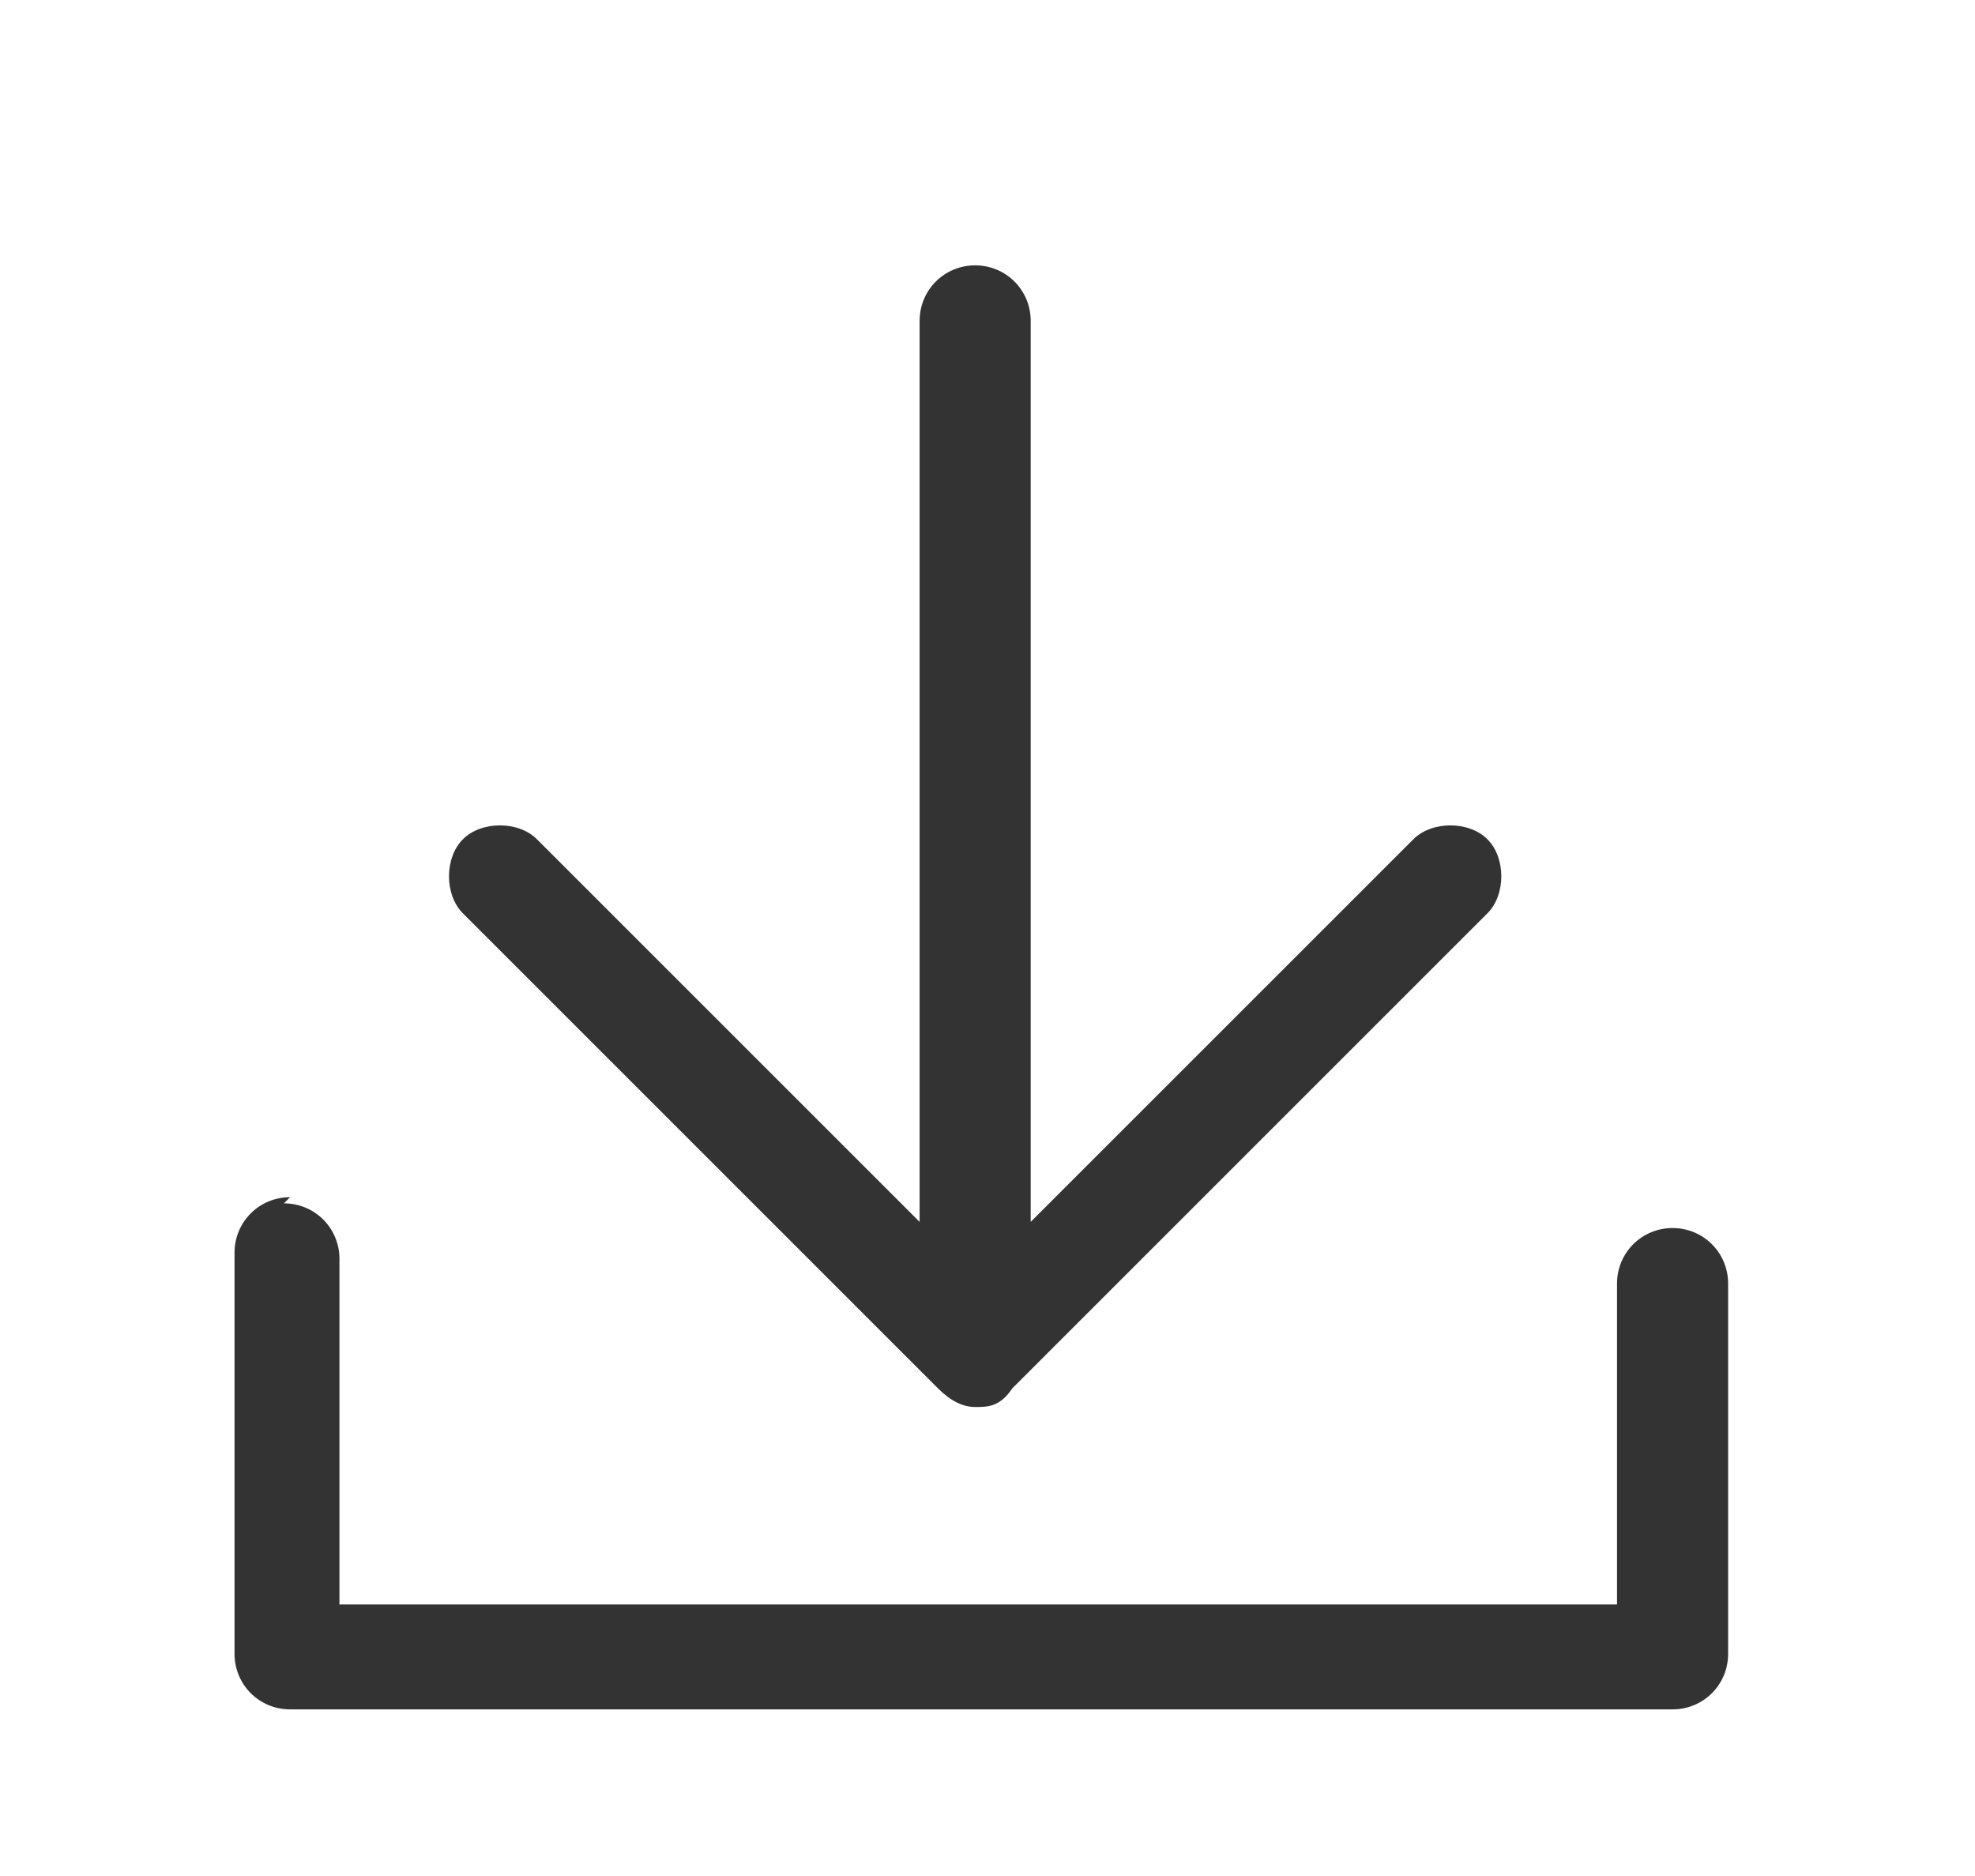
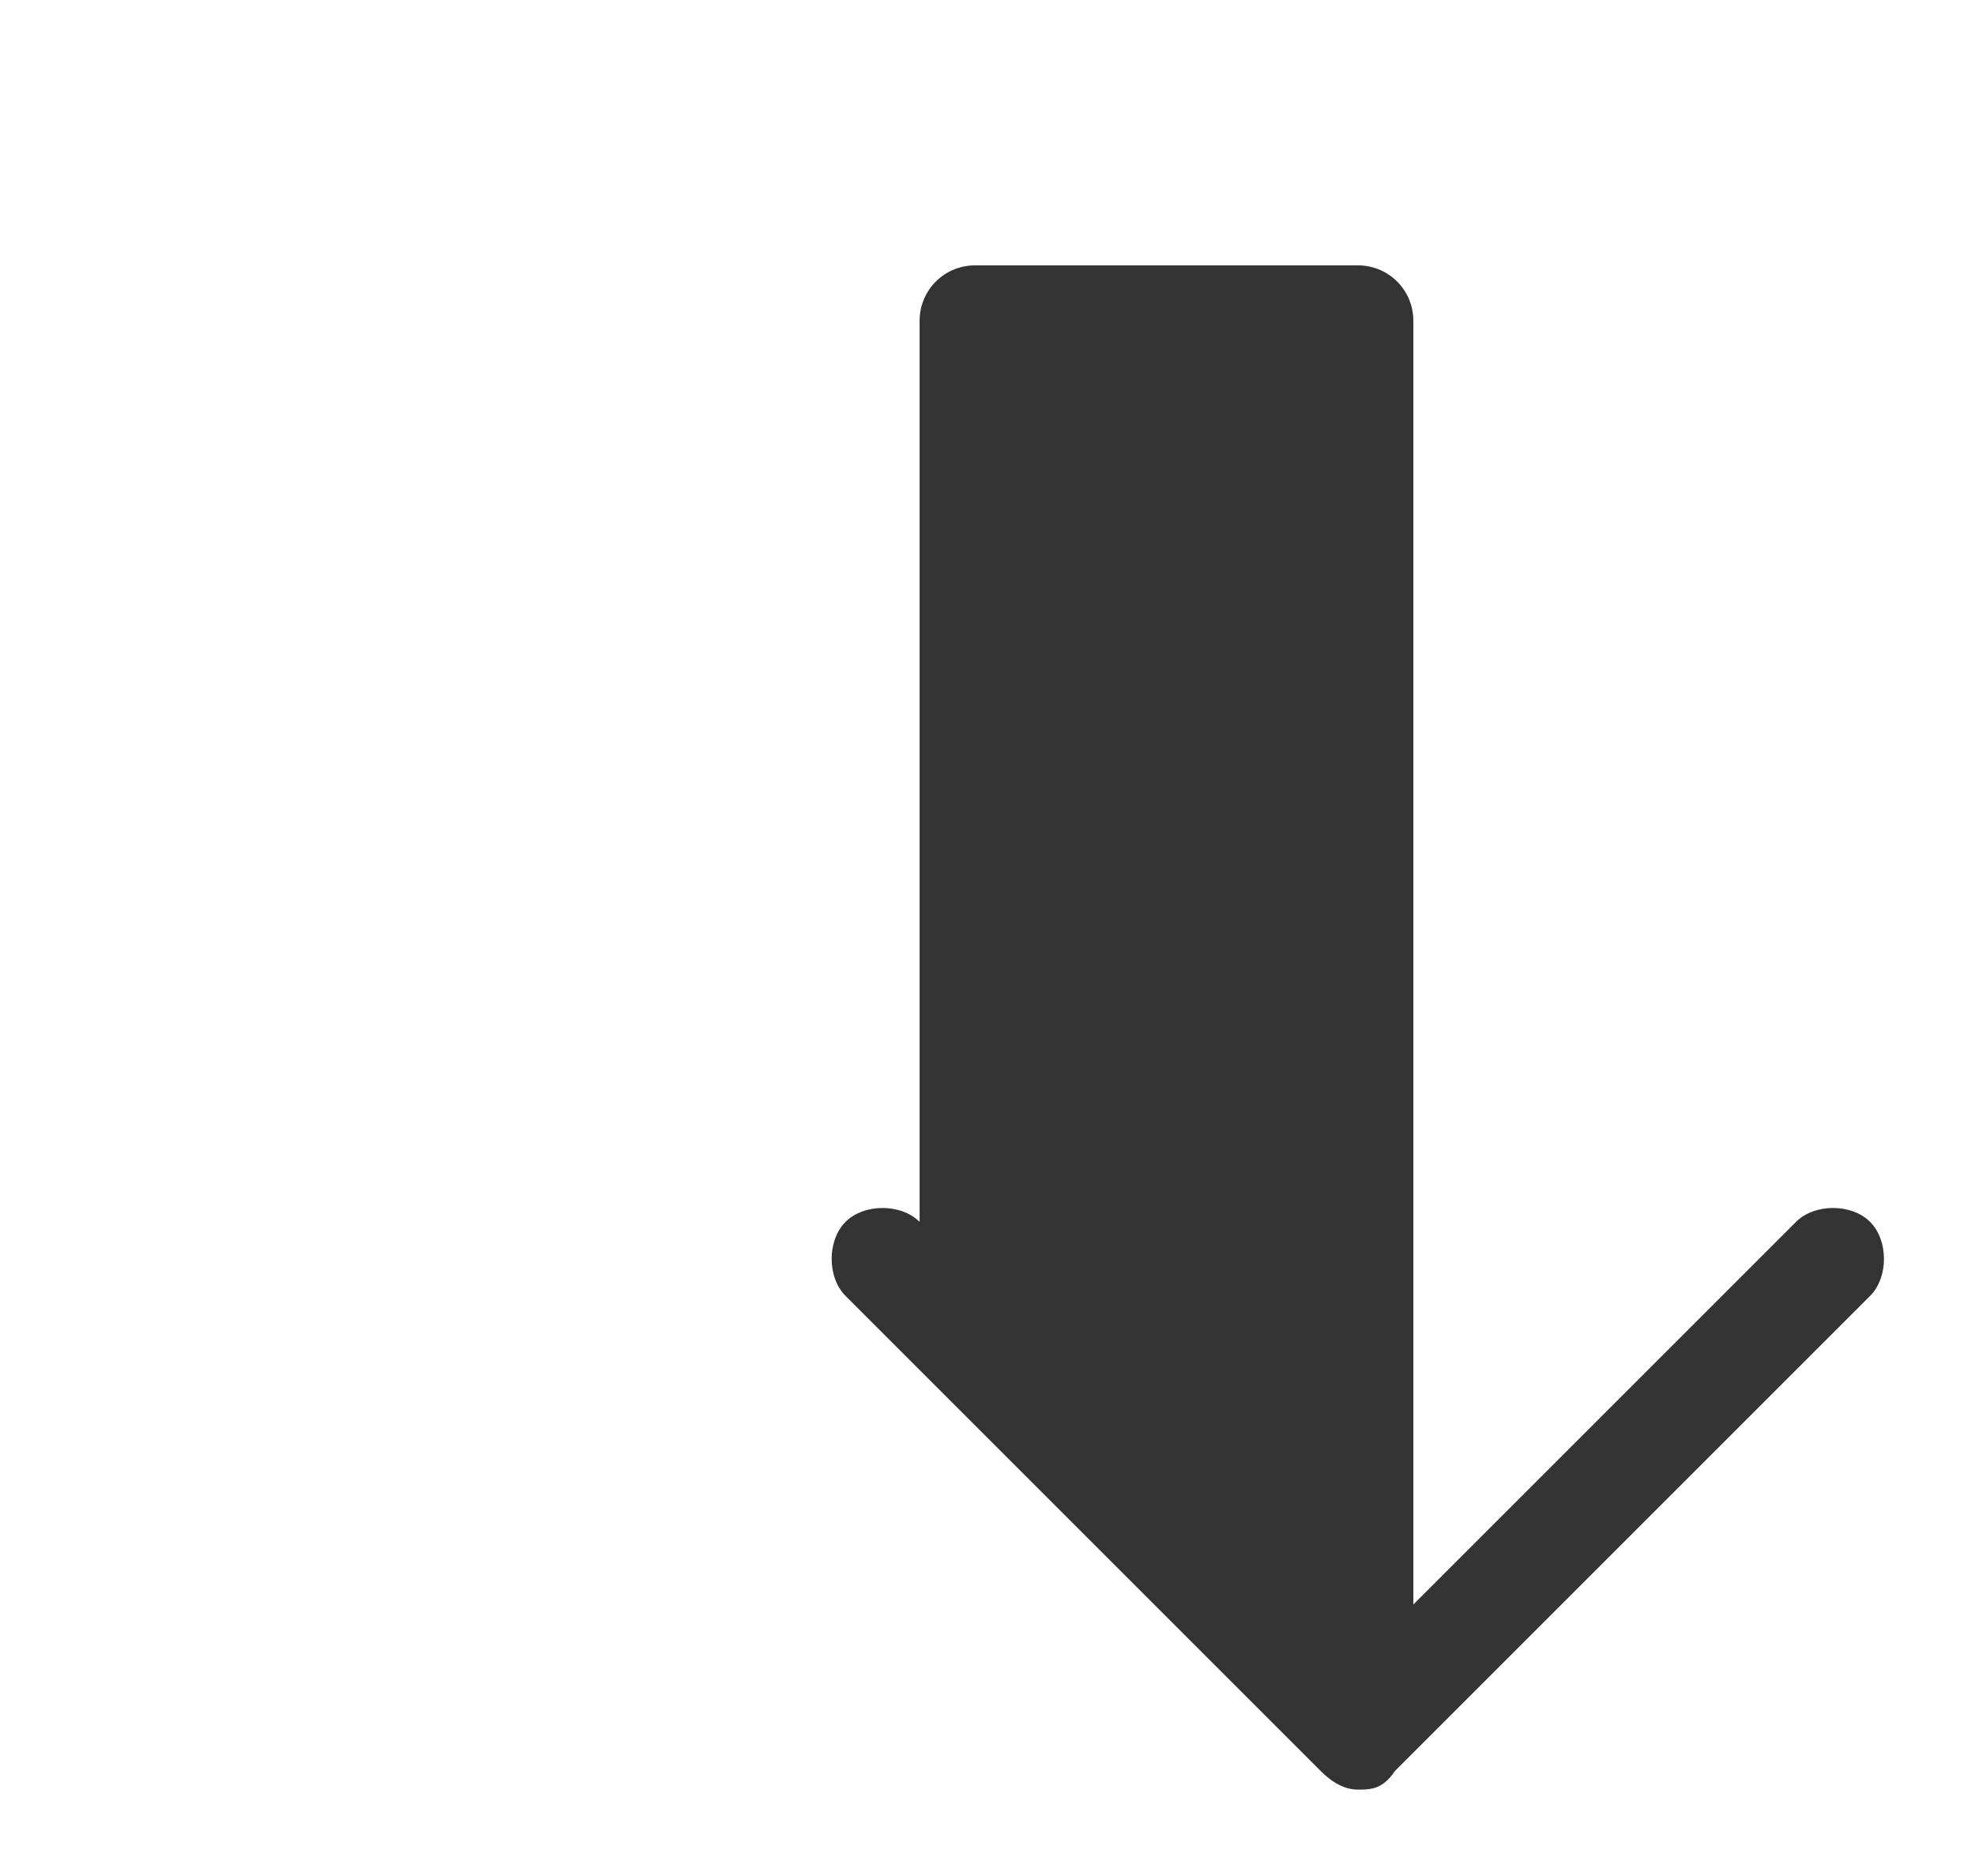
<svg xmlns="http://www.w3.org/2000/svg" id="uuid-fcb29ad6-65bc-44f9-8c98-3da0dc7c082e" viewBox="0 0 32 30.4">
  <defs>
    <style>.uuid-e000d398-8525-4f1e-aa2d-b63e3cdef847{fill:#333;}</style>
  </defs>
-   <path class="uuid-e000d398-8525-4f1e-aa2d-b63e3cdef847" d="m15.8,4.3c-.5,0-.9.4-.9.9v14.6l-6.2-6.2c-.3-.3-.9-.3-1.2,0-.3.3-.3.9,0,1.2l7.7,7.7c.2.2.4.3.6.3s.4,0,.6-.3l7.7-7.7c.3-.3.3-.9,0-1.2-.3-.3-.9-.3-1.2,0l-6.2,6.2V5.2c0-.5-.4-.9-.9-.9Z" />
-   <path class="uuid-e000d398-8525-4f1e-aa2d-b63e3cdef847" d="m4.7,19.4c-.5,0-.9.4-.9.9v6.5c0,.5.4.9.9.9h22.4c.5,0,.9-.4.9-.9v-6c0-.5-.4-.9-.9-.9s-.9.4-.9.9v5.2H5.5v-5.6c0-.5-.4-.9-.9-.9h0Z" />
+   <path class="uuid-e000d398-8525-4f1e-aa2d-b63e3cdef847" d="m15.8,4.3c-.5,0-.9.4-.9.9v14.6c-.3-.3-.9-.3-1.2,0-.3.3-.3.9,0,1.2l7.7,7.7c.2.2.4.3.6.3s.4,0,.6-.3l7.7-7.7c.3-.3.3-.9,0-1.2-.3-.3-.9-.3-1.2,0l-6.2,6.2V5.2c0-.5-.4-.9-.9-.9Z" />
</svg>